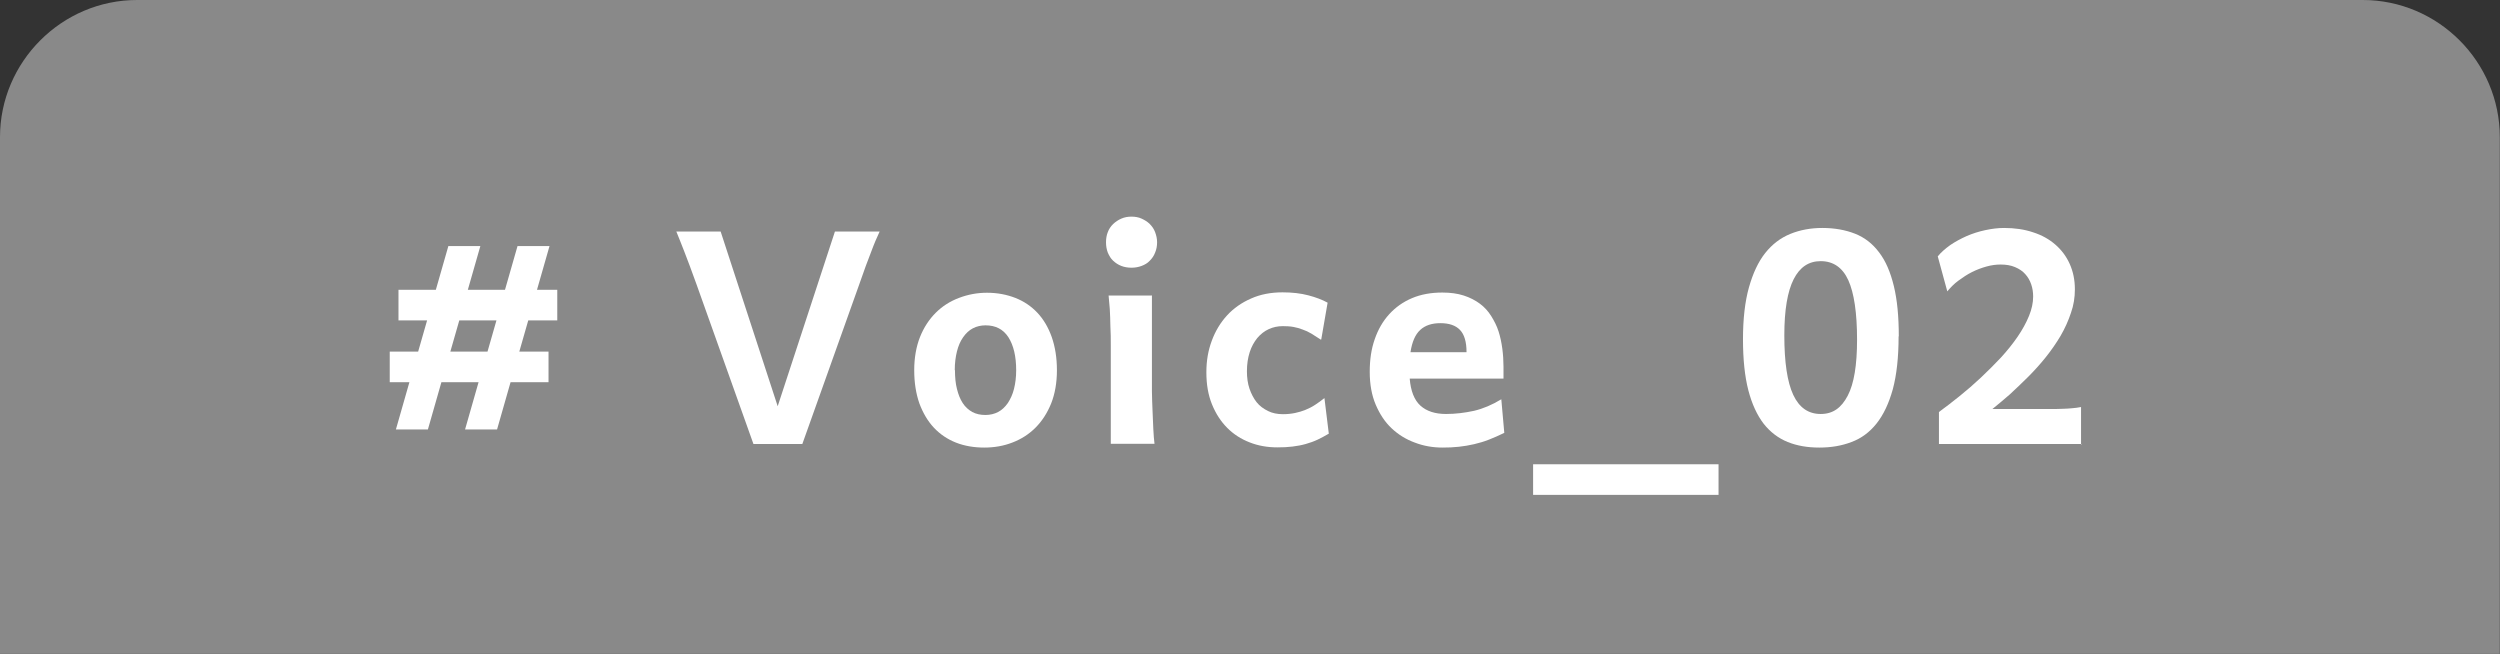
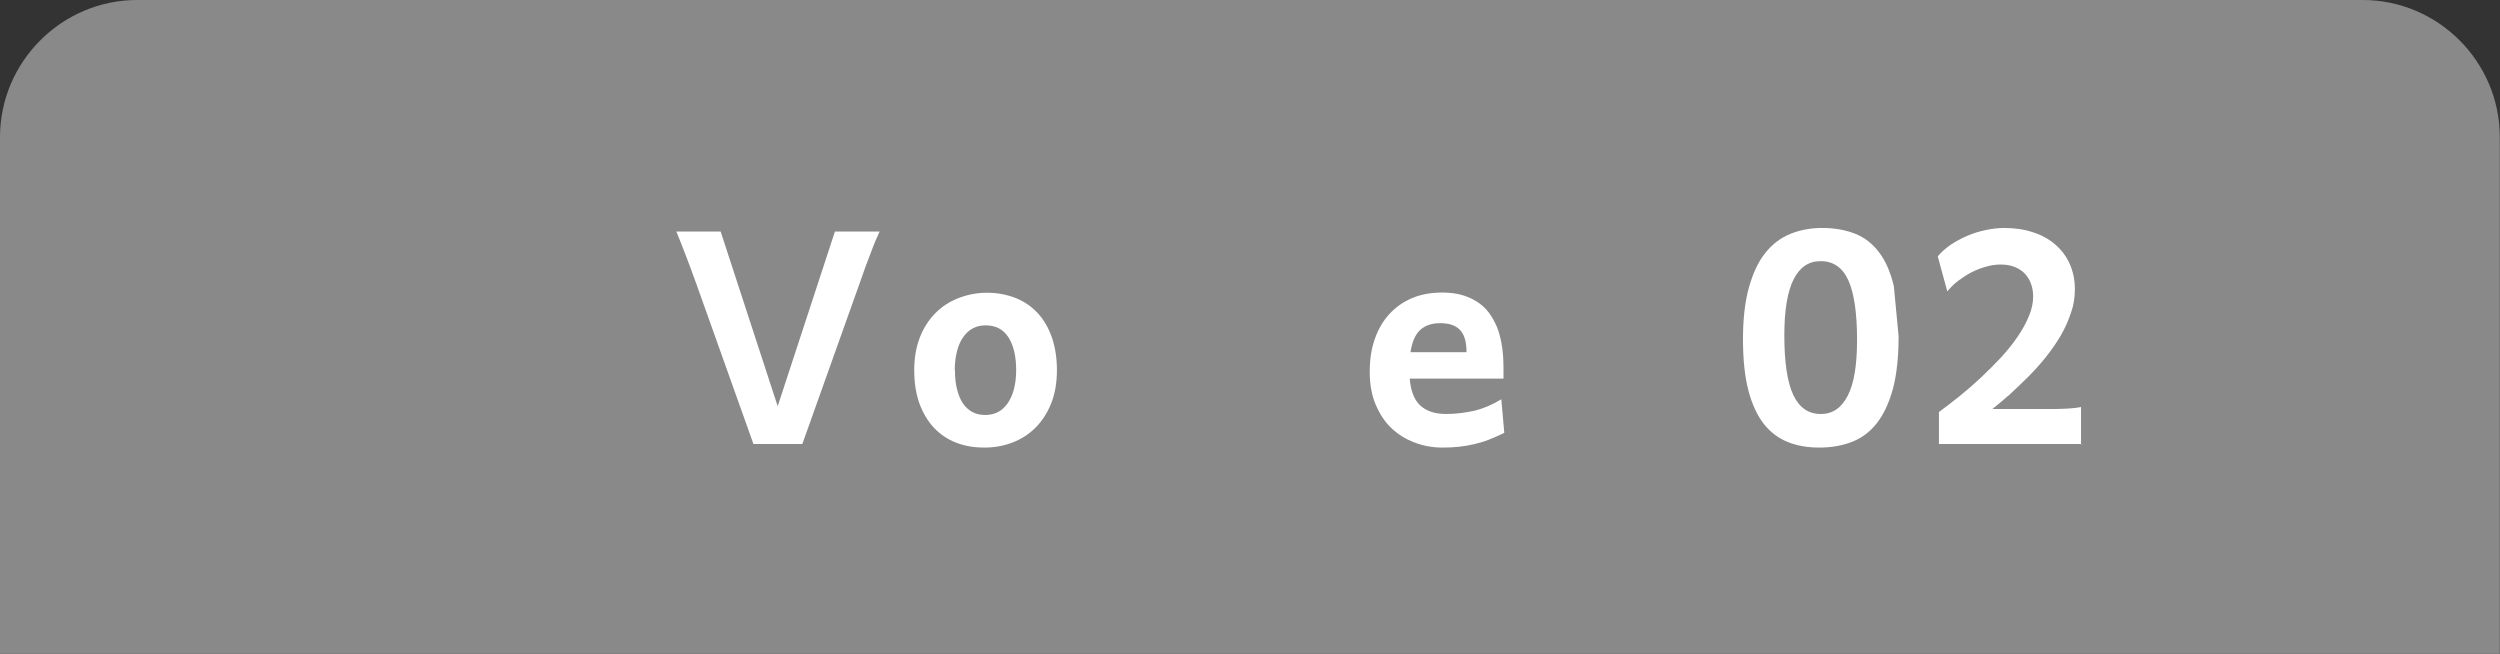
<svg xmlns="http://www.w3.org/2000/svg" id="_レイヤー_2" viewBox="0 0 125.79 32.9">
  <rect x="0" y="0" width="125.79" height="32.9" fill="#333333" stroke="none" />
  <defs>
    <style>.cls-1{fill:#fff;}.cls-2{fill:#898989;}</style>
  </defs>
  <g id="_要素">
    <path class="cls-2" d="m0,32.9V6.9C0,3.11,3.11,0,6.9,0h111.98c3.8,0,6.9,3.11,6.9,6.9v26" />
-     <path class="cls-1" d="m20.05,14.58h1.88l.63-2.2h1.61l-.63,2.2h1.87l.63-2.2h1.61l-.63,2.2h1.02v1.54h-1.46l-.45,1.57h1.47v1.54h-1.91l-.68,2.38h-1.61l.68-2.38h-1.87l-.68,2.38h-1.61l.68-2.38h-.99v-1.54h1.43l.45-1.57h-1.44v-1.54Zm2.61,3.11h1.87l.45-1.57h-1.87l-.45,1.57Z" />
    <path class="cls-1" d="m44.26,11.65c-.07.15-.14.31-.21.47s-.14.35-.22.56-.17.44-.27.71c-.1.27-.21.58-.33.93l-2.86,8.02h-2.46l-2.86-8.02c-.13-.35-.24-.66-.34-.93-.1-.27-.19-.5-.27-.71s-.16-.4-.22-.56-.13-.32-.19-.47h2.23l2.87,8.79,2.88-8.79h2.23Z" />
    <path class="cls-1" d="m46,18.63c0-.63.1-1.19.29-1.67s.46-.89.79-1.22c.33-.33.72-.58,1.17-.75.45-.17.91-.26,1.41-.26.52,0,.99.09,1.43.26.43.17.8.42,1.11.75.31.33.55.74.72,1.22.17.49.26,1.04.26,1.67s-.1,1.19-.29,1.67c-.2.49-.46.89-.79,1.22-.33.33-.72.58-1.17.75-.44.17-.91.25-1.41.25s-.99-.08-1.42-.25c-.43-.17-.8-.42-1.11-.75-.31-.33-.55-.74-.73-1.22-.17-.49-.26-1.04-.26-1.67Zm2.05,0c0,.35.03.67.1.94.07.28.16.51.29.71s.29.34.48.45c.19.1.41.15.66.15.23,0,.45-.05.64-.15.19-.1.35-.25.49-.45.13-.2.24-.43.31-.71.07-.28.11-.59.11-.94,0-.7-.13-1.25-.39-1.66-.26-.4-.64-.6-1.15-.6-.23,0-.45.05-.64.15-.19.1-.35.25-.49.45s-.24.43-.31.71c-.07.28-.11.59-.11.94Z" />
-     <path class="cls-1" d="m55.65,12.19c0-.19.03-.36.09-.51.06-.16.15-.29.27-.41.12-.11.25-.2.41-.27s.33-.1.51-.1.36.03.51.1.29.15.41.27c.12.12.21.25.27.41.06.16.1.33.1.51s-.03.36-.1.52c-.06.16-.15.29-.27.41-.11.12-.25.2-.41.26-.16.06-.33.09-.51.09s-.36-.03-.51-.09c-.16-.06-.29-.15-.41-.26-.12-.11-.2-.25-.27-.41-.06-.16-.09-.33-.09-.52Zm2.31,2.67v3.99c0,.23,0,.51,0,.83,0,.32.02.64.03.97.01.33.03.64.04.94s.04.54.06.74h-2.2v-3.88c0-.36,0-.71,0-1.05s0-.67-.02-.99c0-.31-.02-.6-.03-.86-.02-.27-.04-.49-.06-.68h2.16Z" />
-     <path class="cls-1" d="m66.46,17.09c-.17-.11-.32-.21-.47-.3-.15-.09-.3-.16-.45-.21-.15-.06-.3-.1-.46-.13-.16-.03-.34-.04-.53-.04-.26,0-.49.05-.71.15-.22.1-.41.25-.58.45-.16.2-.29.43-.38.71-.09.28-.14.6-.14.96,0,.32.04.62.13.88s.21.49.36.68c.15.19.35.33.57.44.22.11.47.16.75.16.22,0,.42-.02.61-.06.19-.04.36-.09.53-.16s.33-.15.48-.25c.15-.1.31-.21.47-.34l.22,1.79c-.19.11-.37.21-.56.3-.19.09-.39.16-.6.22-.21.06-.43.1-.67.13s-.49.04-.76.04c-.49,0-.96-.08-1.39-.25-.44-.17-.81-.41-1.13-.73s-.58-.72-.77-1.19c-.19-.47-.28-1-.28-1.6s.09-1.1.27-1.59c.18-.49.44-.92.77-1.28s.73-.64,1.21-.85c.47-.21,1-.31,1.58-.31.49,0,.92.05,1.3.15.38.1.7.22.97.37l-.32,1.85Z" />
    <path class="cls-1" d="m70.93,19.04c.05.63.23,1.09.54,1.37.31.28.74.42,1.29.42.48,0,.95-.06,1.41-.16.46-.11.91-.3,1.37-.58l.15,1.69c-.26.13-.52.24-.77.34s-.5.17-.75.23c-.25.06-.51.1-.77.13s-.54.04-.82.04c-.48,0-.95-.08-1.39-.25-.44-.16-.83-.4-1.17-.72-.34-.32-.6-.72-.8-1.19-.2-.47-.3-1.02-.3-1.65s.08-1.15.25-1.64c.17-.49.41-.91.73-1.26.32-.35.7-.62,1.15-.81s.96-.28,1.52-.28c.41,0,.77.05,1.08.15s.58.24.81.41c.23.17.42.38.57.62s.28.49.37.77c.09.28.15.57.19.87s.06.61.06.91v.13c0,.05,0,.11,0,.17s0,.11,0,.17v.13h-4.73Zm1.54-2.78c-.42,0-.76.11-1.01.34-.25.23-.41.6-.49,1.12h2.82c0-.52-.11-.89-.33-1.12s-.55-.34-.99-.34Z" />
-     <path class="cls-1" d="m77.14,23.36h9.33v1.54h-9.33v-1.54Z" />
-     <path class="cls-1" d="m95.53,16.92c0,1.06-.1,1.95-.29,2.66-.2.72-.47,1.29-.82,1.73-.35.44-.77.75-1.26.93-.49.19-1.03.28-1.62.28s-1.12-.09-1.59-.28c-.47-.19-.88-.5-1.21-.92-.33-.43-.59-.99-.77-1.68-.18-.7-.27-1.55-.27-2.57s.1-1.9.3-2.61.47-1.29.82-1.73.77-.76,1.26-.96c.49-.2,1.03-.3,1.61-.3.62,0,1.17.1,1.65.29s.88.5,1.21.94c.33.43.57.99.74,1.69s.25,1.54.25,2.54Zm-2.09.18c0-1.36-.15-2.36-.44-3s-.76-.96-1.39-.96c-.6,0-1.05.3-1.36.91-.31.61-.47,1.55-.47,2.82,0,1.36.15,2.36.45,3s.76.96,1.38.96,1.04-.31,1.36-.92.47-1.55.47-2.82Z" />
+     <path class="cls-1" d="m95.53,16.92c0,1.06-.1,1.95-.29,2.66-.2.72-.47,1.29-.82,1.73-.35.44-.77.75-1.26.93-.49.19-1.03.28-1.62.28s-1.12-.09-1.59-.28c-.47-.19-.88-.5-1.21-.92-.33-.43-.59-.99-.77-1.68-.18-.7-.27-1.55-.27-2.57s.1-1.9.3-2.61.47-1.29.82-1.73.77-.76,1.26-.96c.49-.2,1.03-.3,1.61-.3.62,0,1.17.1,1.65.29s.88.5,1.21.94c.33.43.57.99.74,1.69Zm-2.09.18c0-1.36-.15-2.36-.44-3s-.76-.96-1.39-.96c-.6,0-1.05.3-1.36.91-.31.61-.47,1.55-.47,2.82,0,1.36.15,2.36.45,3s.76.96,1.38.96,1.04-.31,1.36-.92.47-1.55.47-2.82Z" />
    <path class="cls-1" d="m104.74,22.34h-7.18v-1.61c.33-.24.68-.51,1.04-.8s.72-.6,1.07-.93.69-.67,1.01-1.01c.32-.35.6-.7.84-1.05.24-.35.43-.7.57-1.04.14-.34.21-.67.21-.98,0-.21-.03-.42-.1-.62s-.17-.37-.3-.51c-.13-.15-.3-.26-.51-.35s-.45-.13-.73-.13c-.22,0-.46.03-.71.1-.25.07-.49.16-.73.28-.24.12-.46.27-.68.43s-.4.35-.56.54l-.48-1.76c.17-.21.38-.39.63-.57.25-.17.53-.32.82-.45.3-.13.61-.23.94-.3.32-.07.64-.11.95-.11.53,0,1.02.07,1.46.22.44.14.81.35,1.12.62s.55.59.72.97c.17.38.26.8.26,1.28,0,.4-.06.8-.2,1.19-.13.39-.3.77-.52,1.15-.22.37-.47.73-.75,1.08s-.58.68-.89.99c-.31.31-.62.6-.92.88-.31.27-.6.51-.87.73h1.94c.36,0,.67,0,.92,0s.48,0,.66-.01c.19,0,.36-.02.5-.03s.29-.03.44-.06v1.9Z" />
  </g>
</svg>